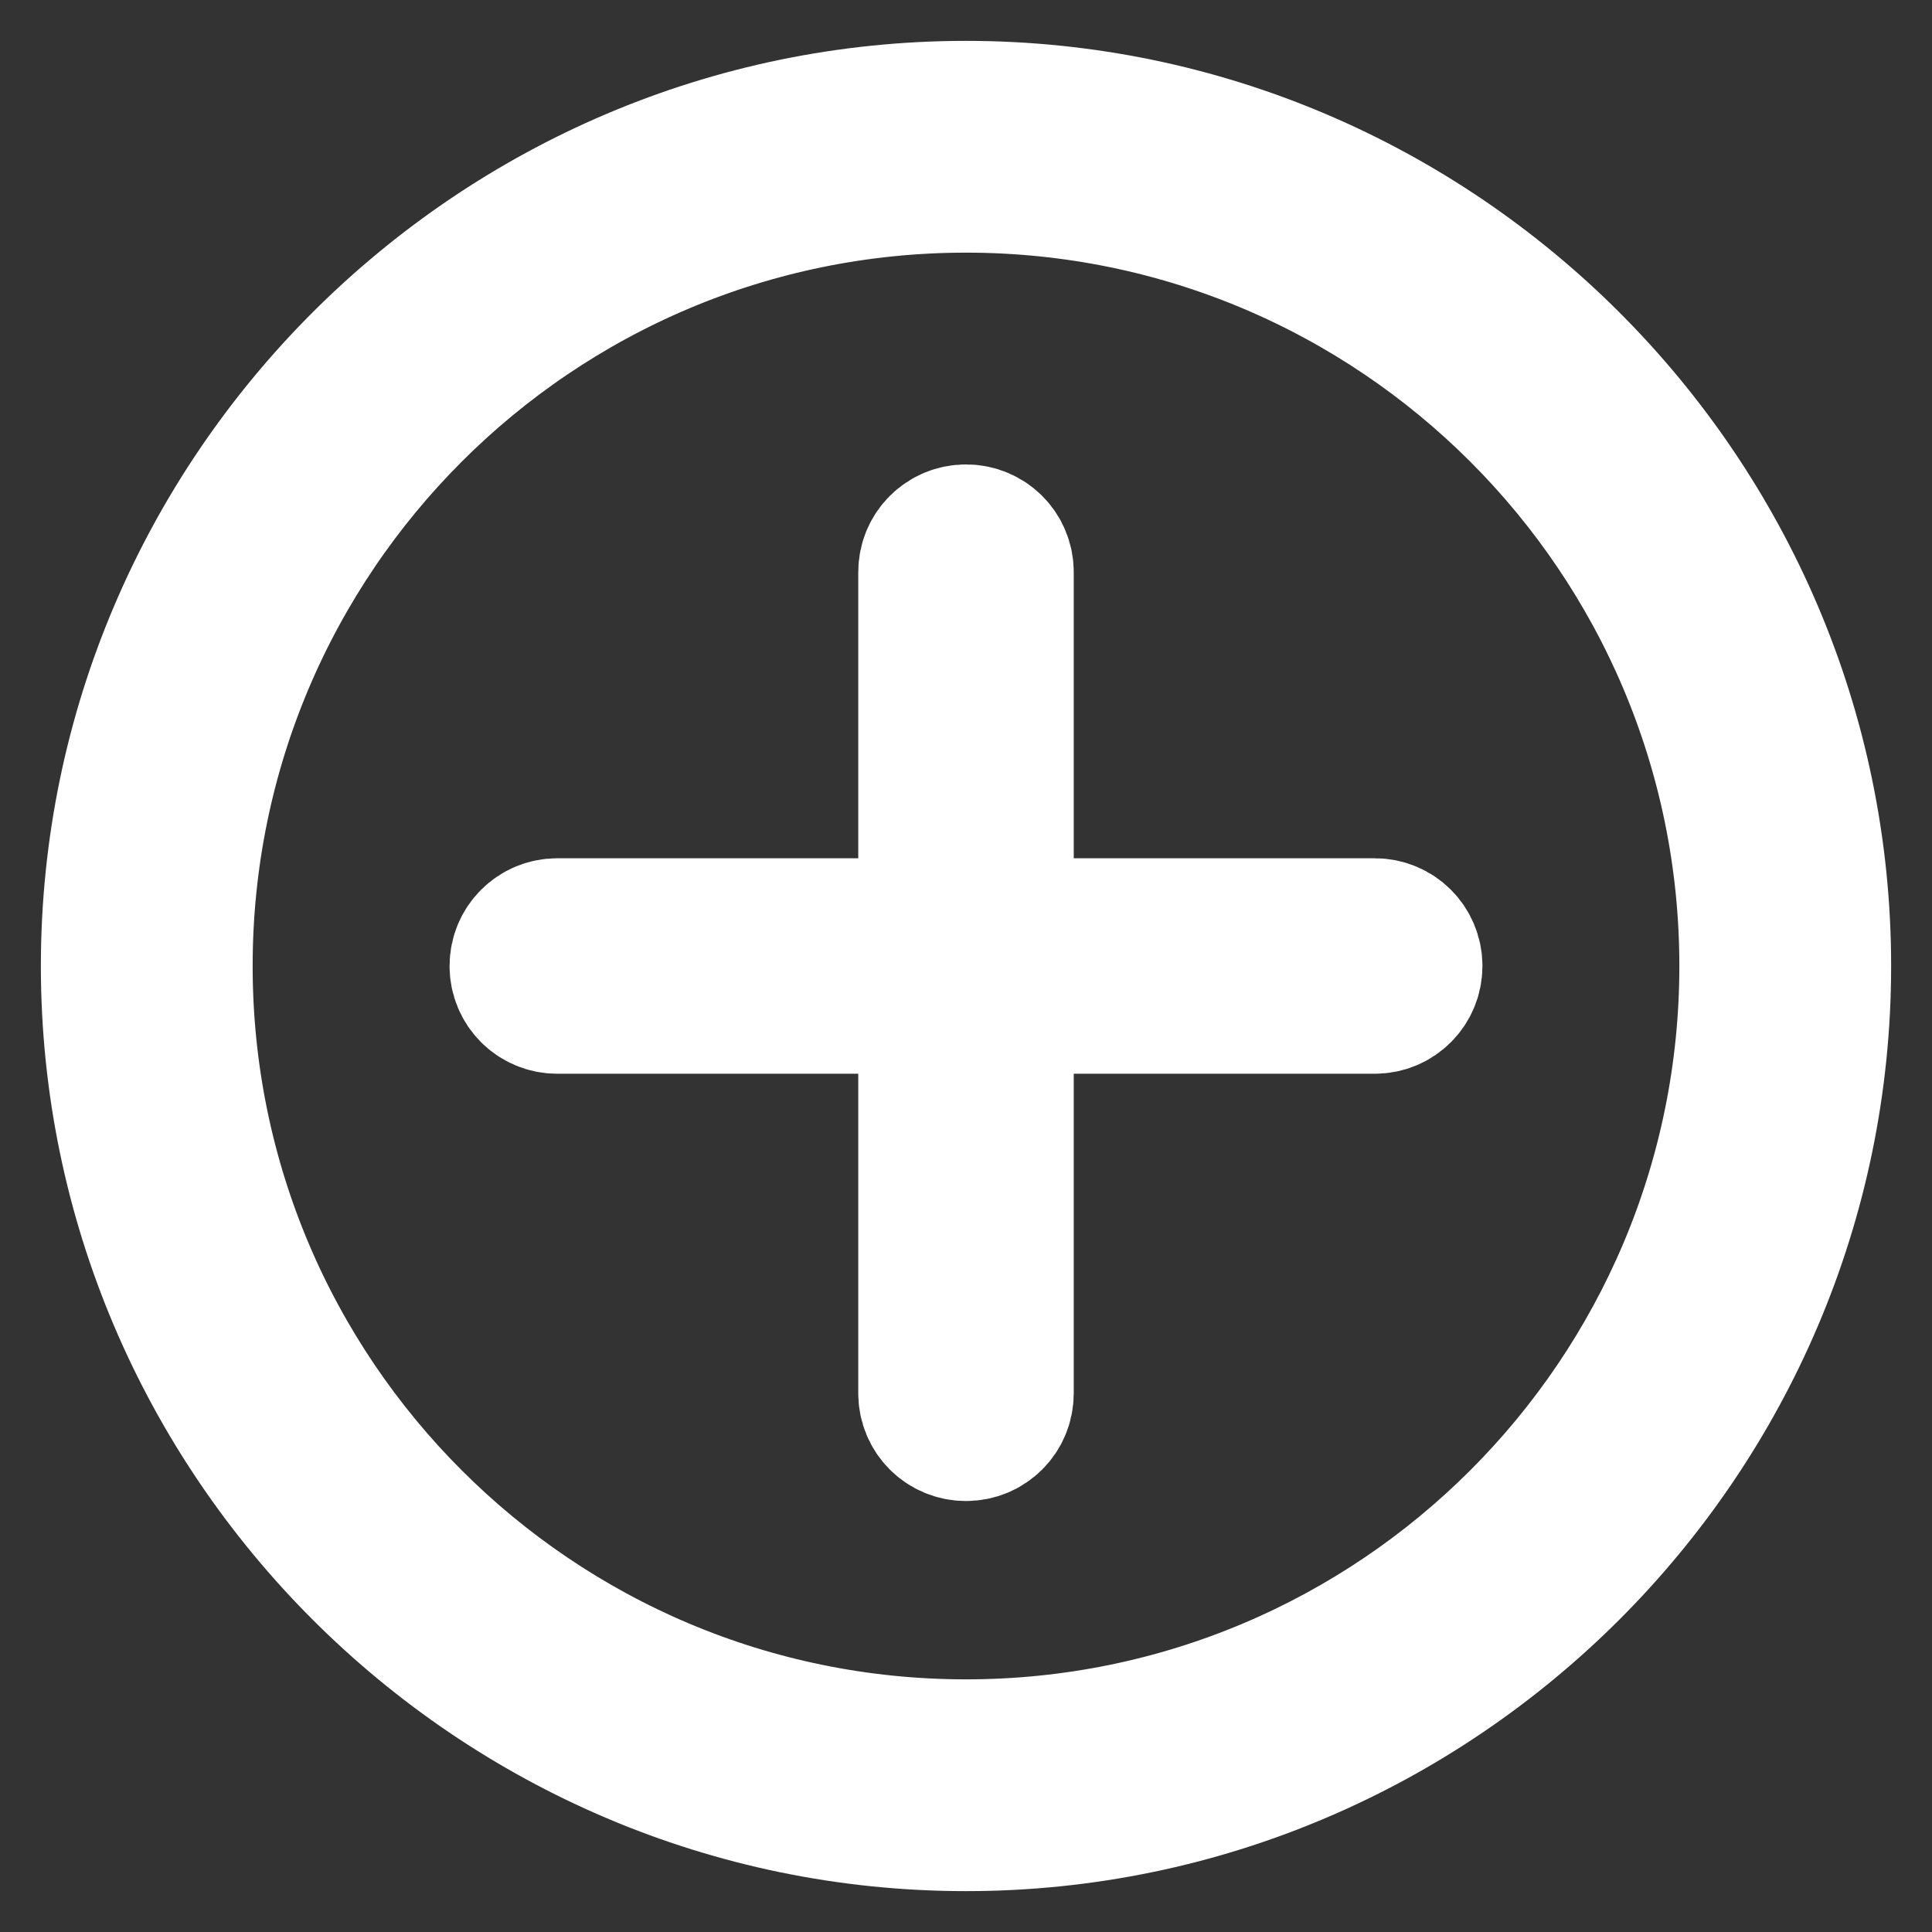
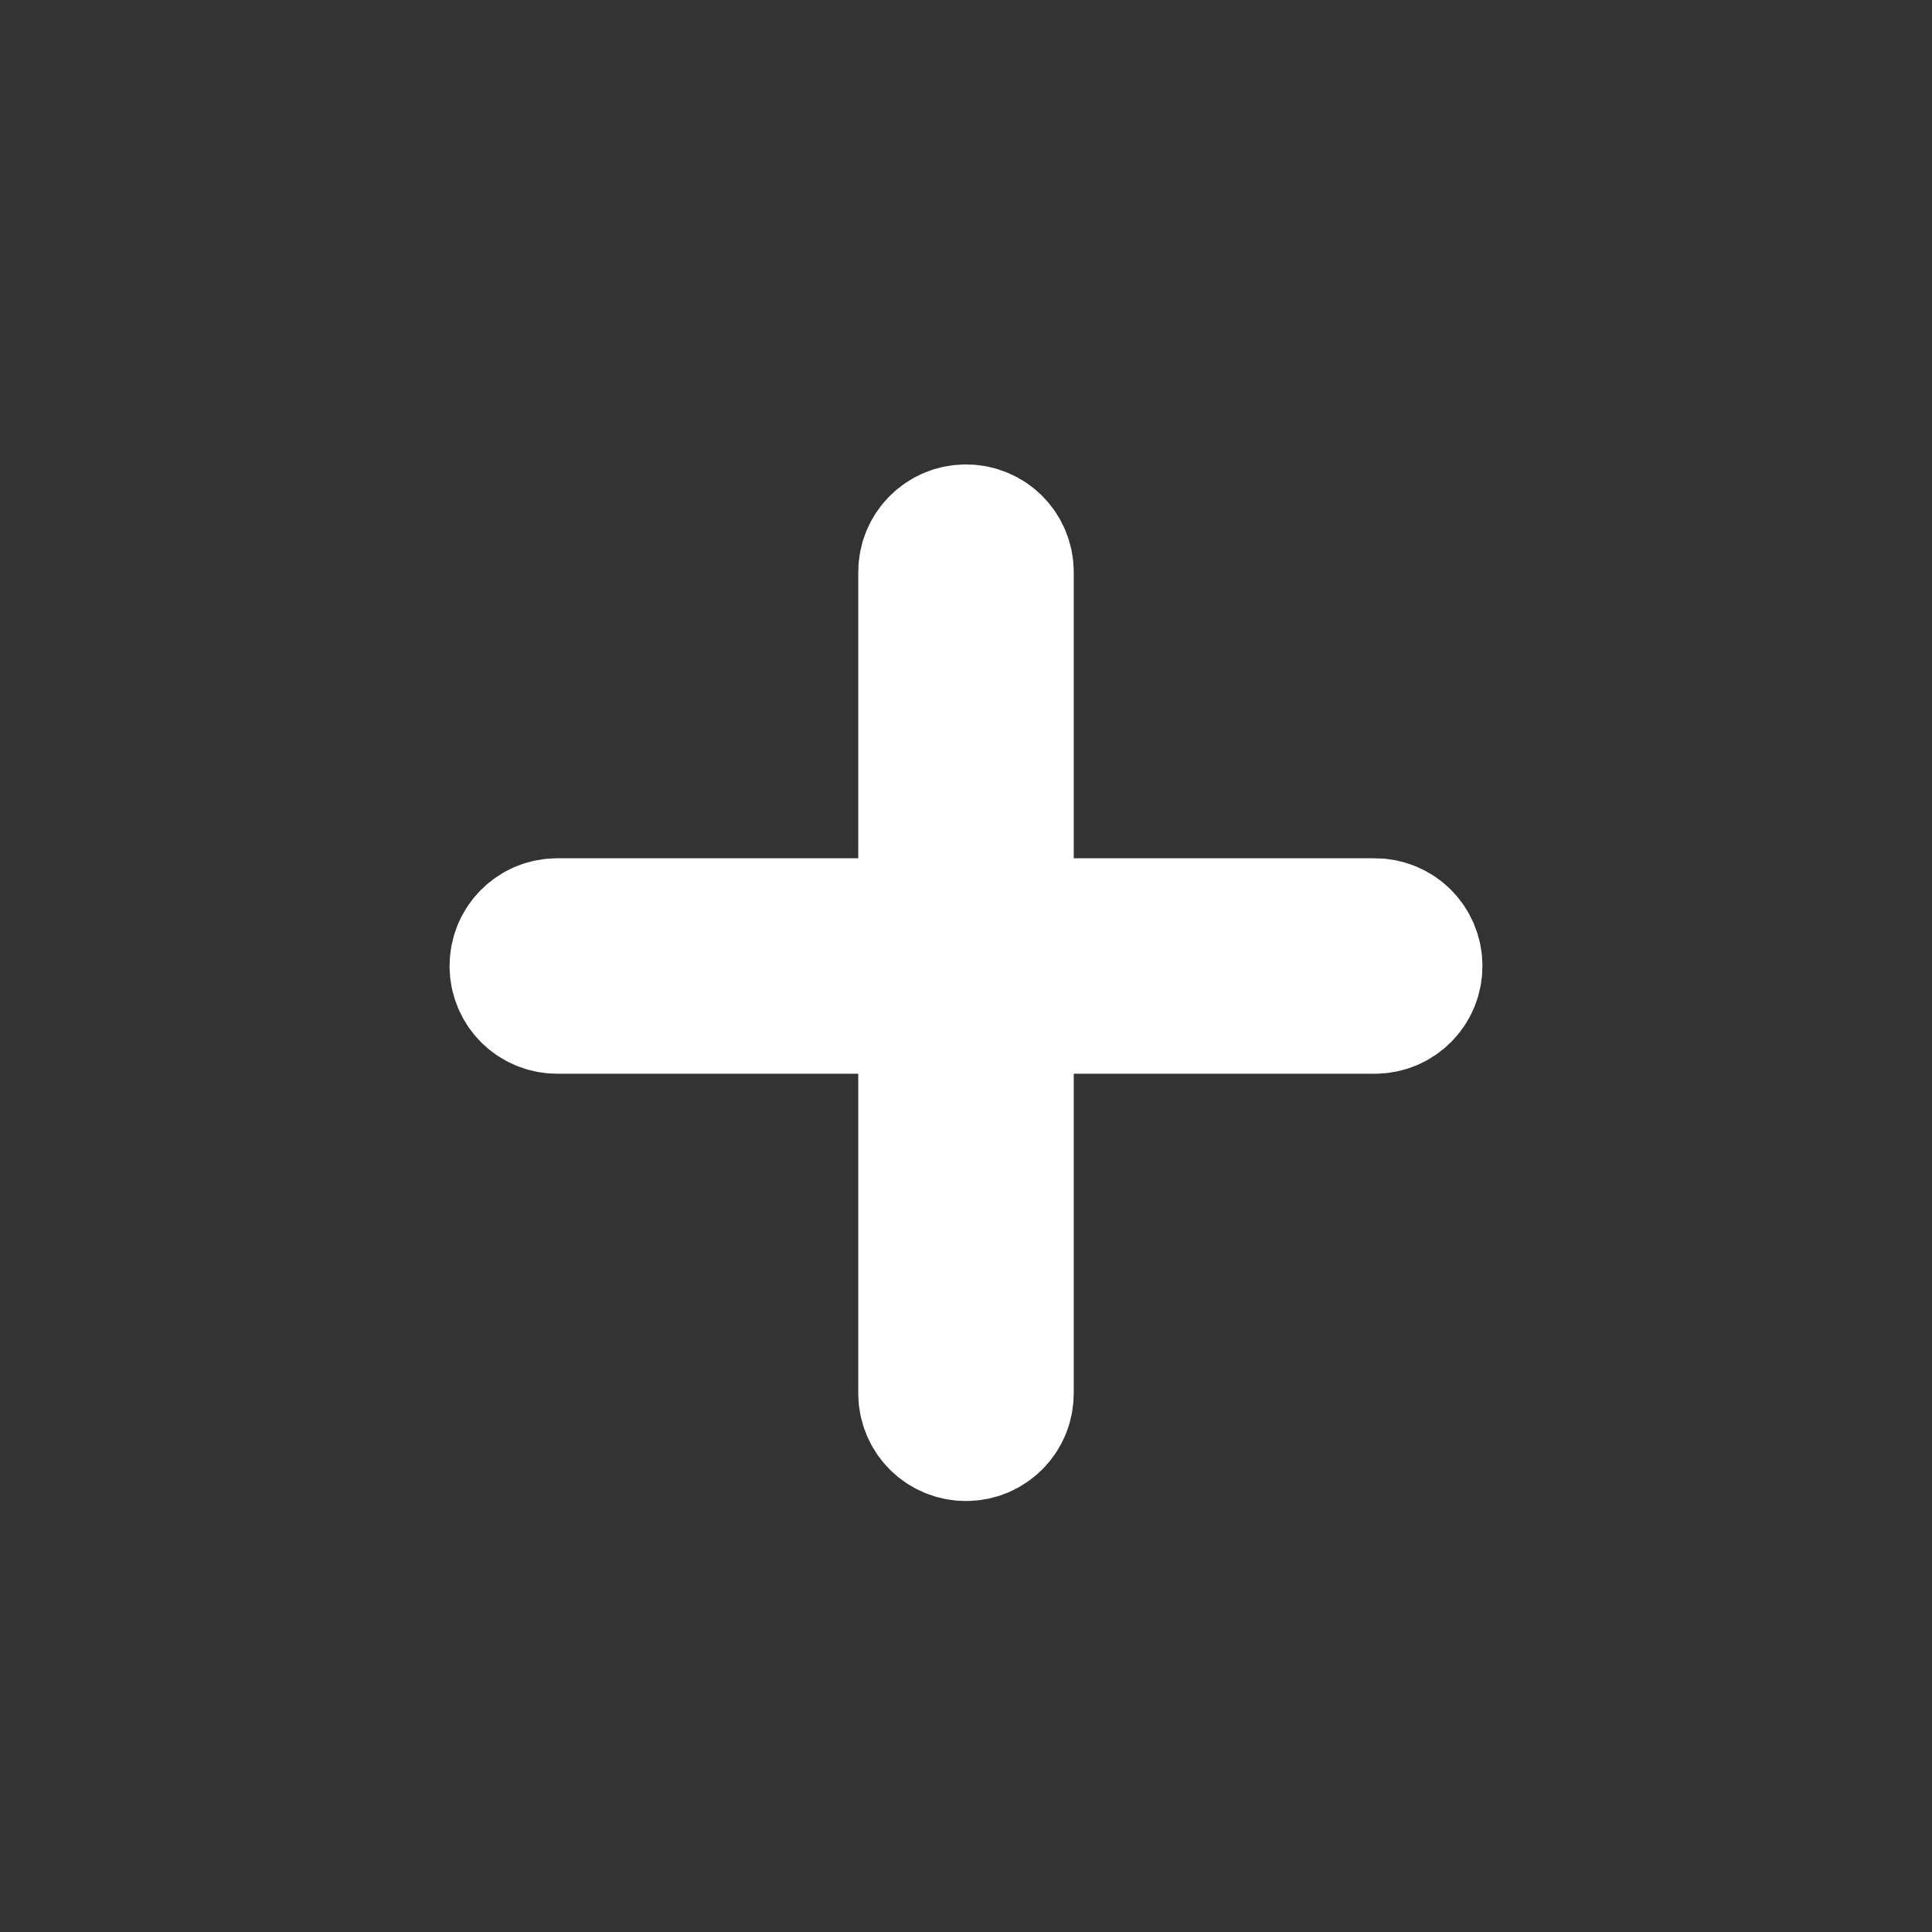
<svg xmlns="http://www.w3.org/2000/svg" version="1.1" id="Capa_1" x="0px" y="0px" viewBox="0 0 52 52" style="enable-background:new 0 0 52 52;" xml:space="preserve">
  <rect x="0" y="0" width="52" height="52" fill="#333333" stroke="none" />
  <style type="text/css">
	.st0{fill:#FFFFFF;stroke:#FFFFFF;stroke-width:4;stroke-miterlimit:10;}
</style>
  <g>
-     <path class="st0" d="M26,3.1C13.4,3.1,3.1,13.4,3.1,26S13.4,48.9,26,48.9S48.9,38.6,48.9,26S38.6,3.1,26,3.1z M26,47.2   C14.3,47.2,4.8,37.7,4.8,26S14.3,4.8,26,4.8S47.2,14.3,47.2,26S37.7,47.2,26,47.2z" />
    <path class="st0" d="M37,25.1H26.9v-9.7c0-0.5-0.4-0.9-0.9-0.9s-0.9,0.4-0.9,0.9v9.7H15c-0.5,0-0.9,0.4-0.9,0.9s0.4,0.9,0.9,0.9   h10.1v10.6c0,0.5,0.4,0.9,0.9,0.9s0.9-0.4,0.9-0.9V26.9H37c0.5,0,0.9-0.4,0.9-0.9S37.5,25.1,37,25.1z" />
  </g>
</svg>